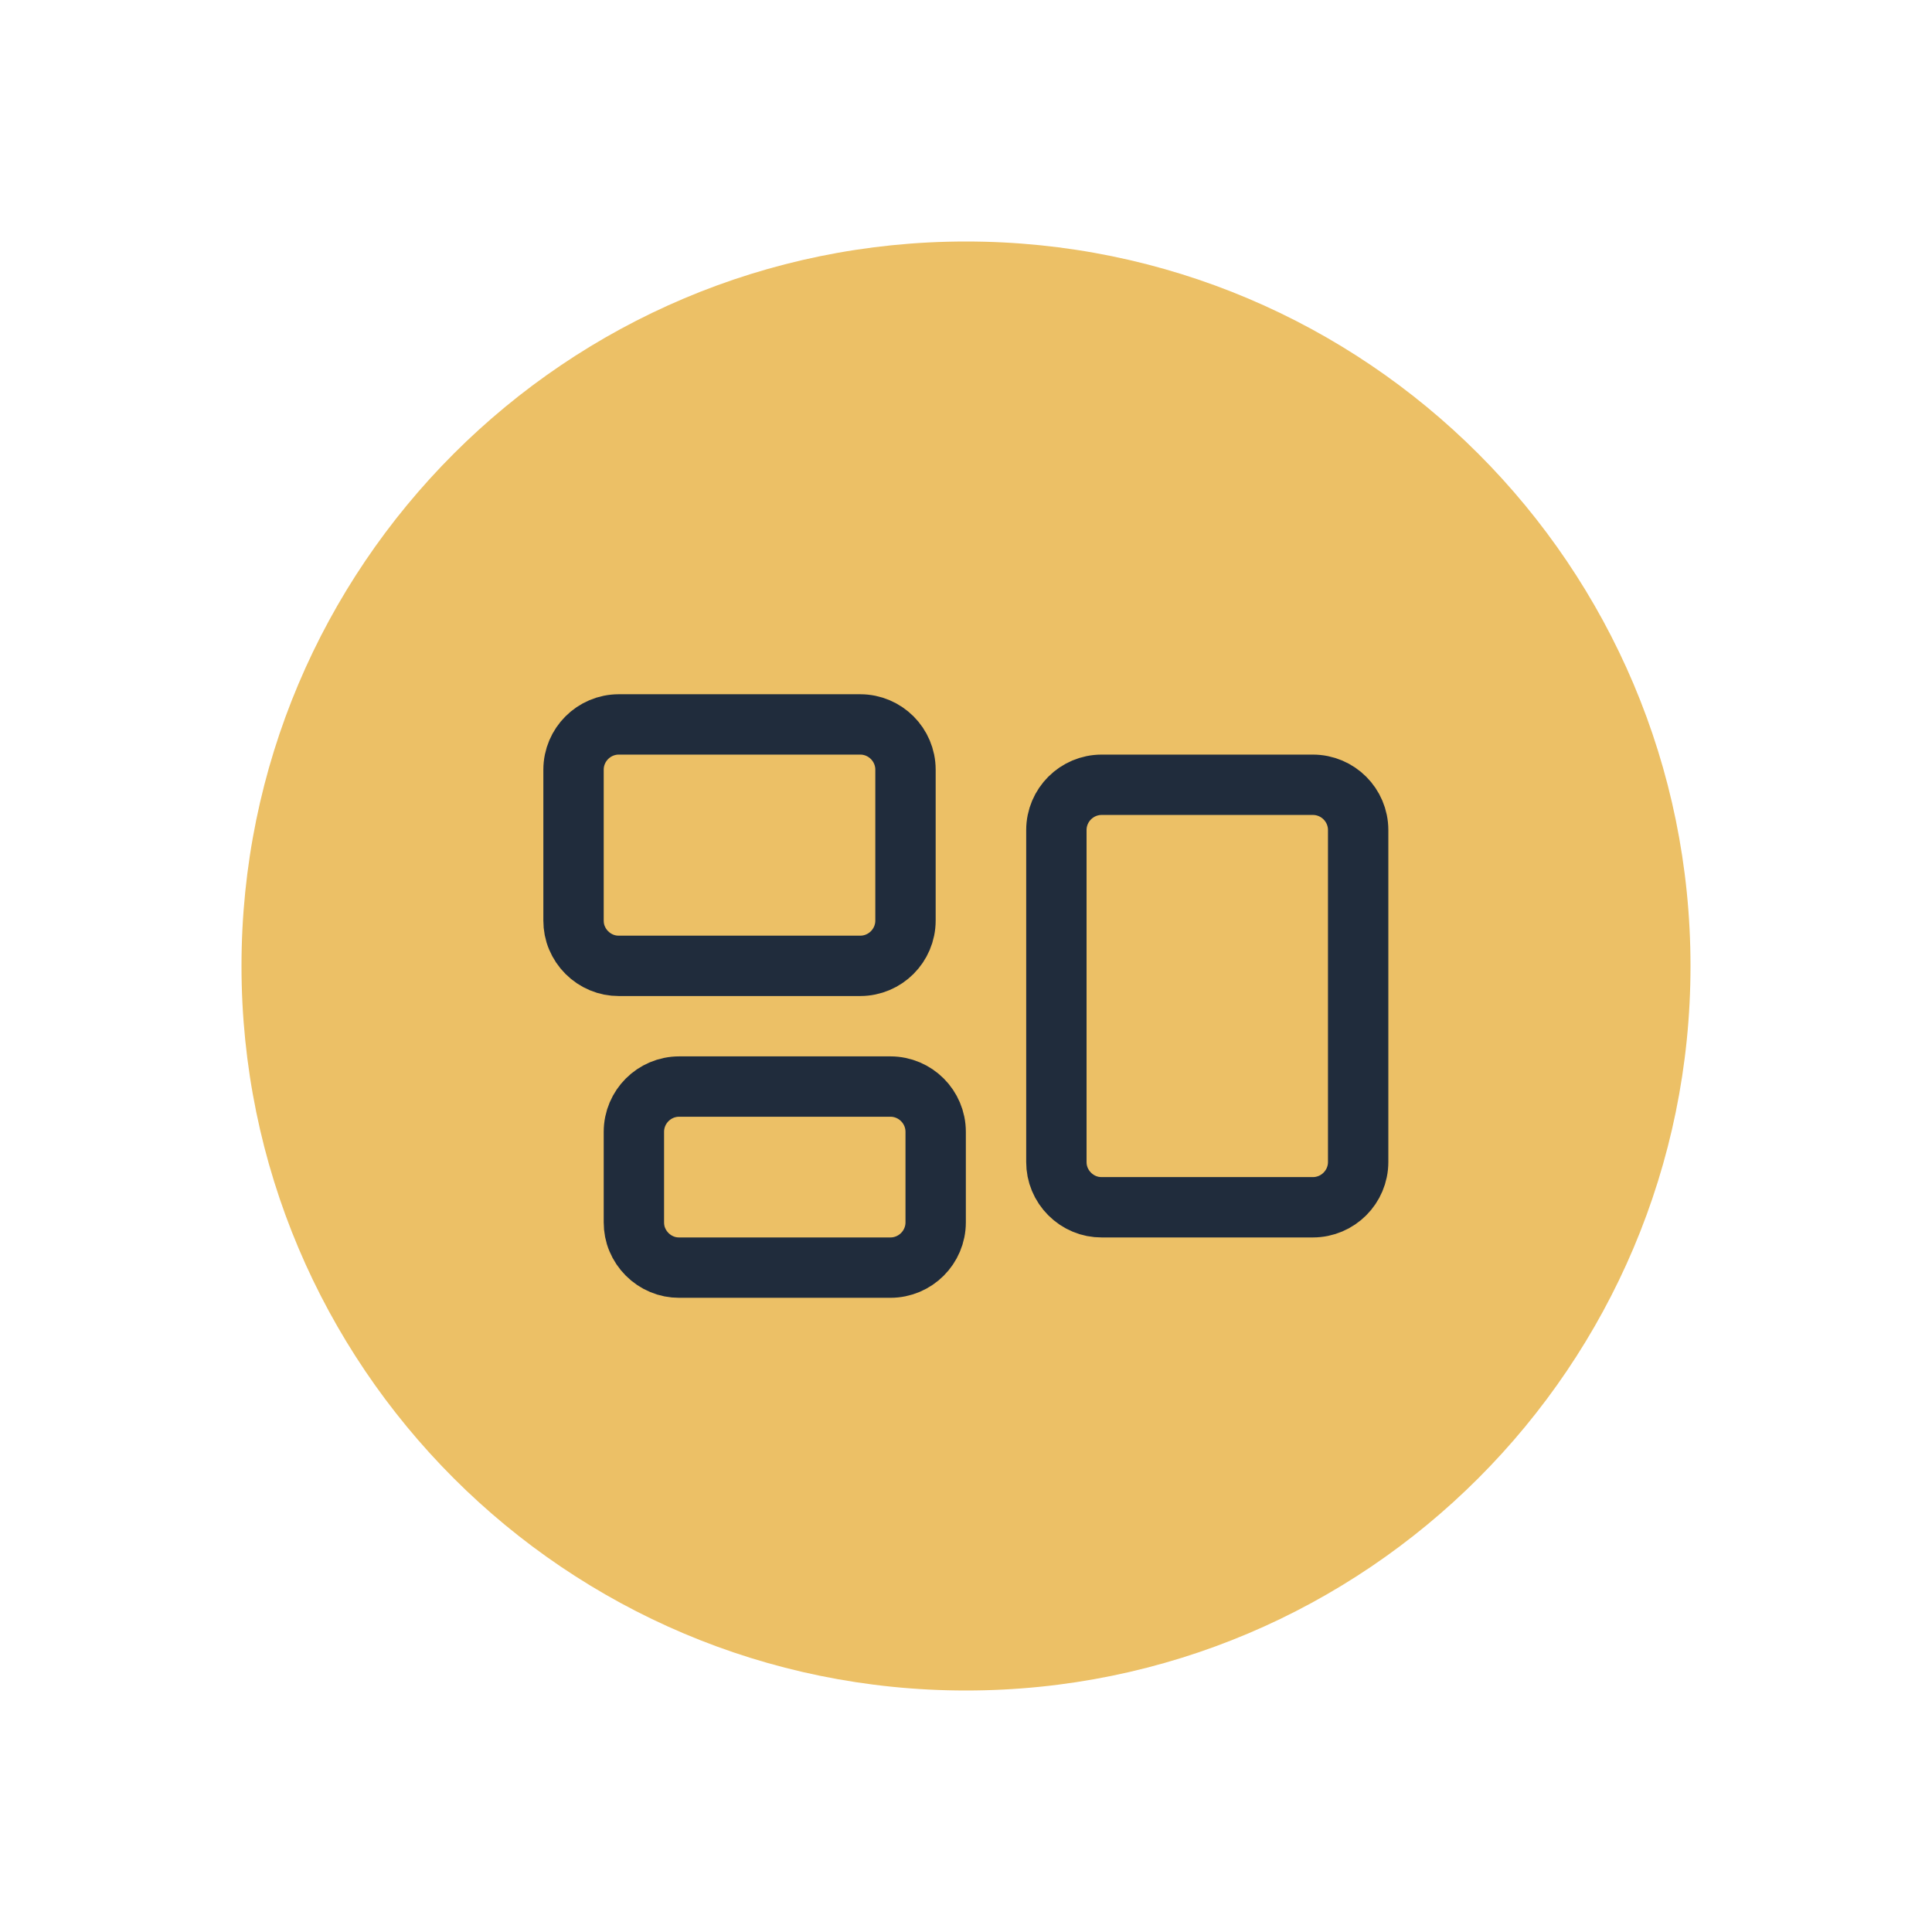
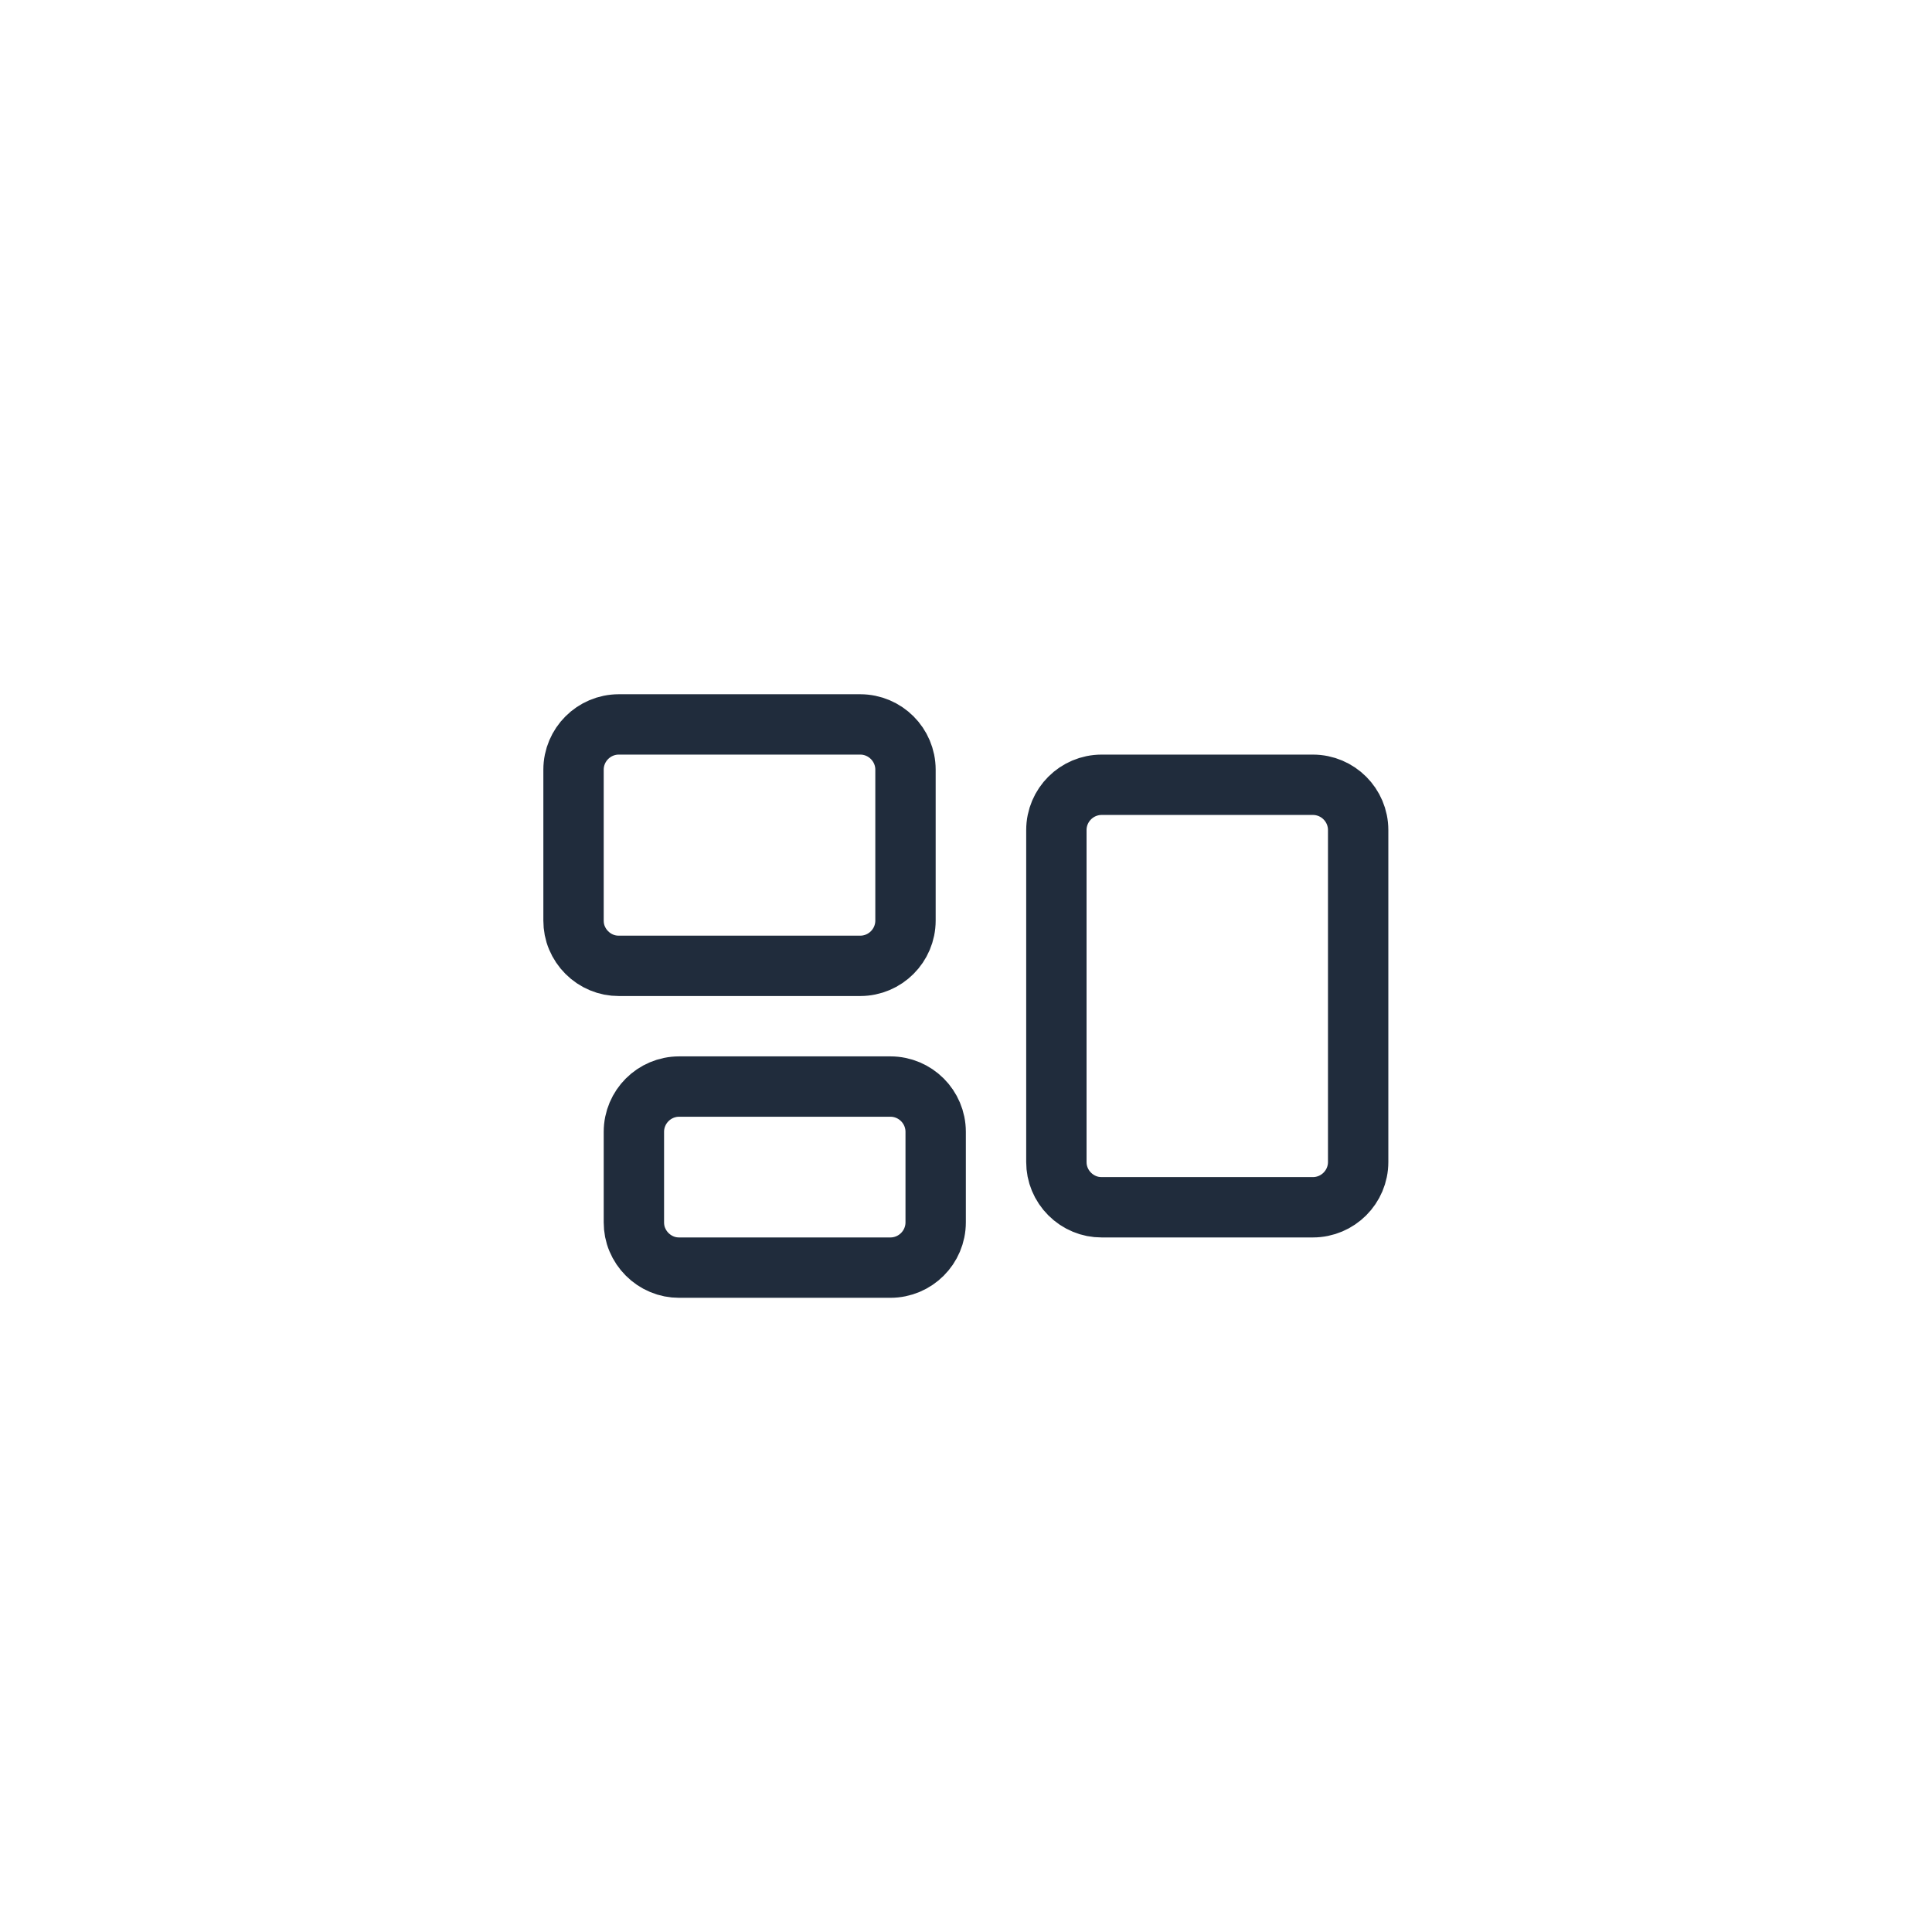
<svg xmlns="http://www.w3.org/2000/svg" width="100" zoomAndPan="magnify" viewBox="0 0 75 75" height="100" preserveAspectRatio="xMidYMid meet" version="1.2">
  <defs>
    <clipPath id="900fdce2d2">
      <path d="M 9.375 9.375 L 65.625 9.375 L 65.625 65.625 L 9.375 65.625 Z M 9.375 9.375 " />
    </clipPath>
    <clipPath id="9419234bea">
-       <path d="M 37.5 9.375 C 21.969 9.375 9.375 21.969 9.375 37.5 C 9.375 53.031 21.969 65.625 37.5 65.625 C 53.031 65.625 65.625 53.031 65.625 37.5 C 65.625 21.969 53.031 9.375 37.5 9.375 Z M 37.5 9.375 " />
+       <path d="M 37.5 9.375 C 21.969 9.375 9.375 21.969 9.375 37.5 C 9.375 53.031 21.969 65.625 37.5 65.625 C 53.031 65.625 65.625 53.031 65.625 37.5 Z M 37.5 9.375 " />
    </clipPath>
  </defs>
  <g id="230141b2ed">
    <g clip-rule="nonzero" clip-path="url(#900fdce2d2)">
      <g clip-rule="nonzero" clip-path="url(#9419234bea)">
-         <path style=" stroke:none;fill-rule:nonzero;fill:#ecc066;fill-opacity:1;" d="M 9.375 9.375 L 65.625 9.375 L 65.625 65.625 L 9.375 65.625 Z M 9.375 9.375 " />
-       </g>
+         </g>
    </g>
    <path style="fill:none;stroke-width:1.5;stroke-linecap:round;stroke-linejoin:round;stroke:#202c3c;stroke-opacity:1;stroke-miterlimit:4;" d="M 2.25 7.125 C 2.25 6.505 2.755 6 3.375 6 L 9.375 6 C 9.995 6 10.5 6.505 10.5 7.125 L 10.5 10.875 C 10.5 11.495 9.995 12 9.375 12 L 3.375 12 C 3.225 12 3.083 11.973 2.945 11.915 C 2.808 11.858 2.685 11.775 2.58 11.67 C 2.475 11.565 2.393 11.443 2.335 11.305 C 2.277 11.168 2.25 11.025 2.25 10.875 Z M 14.25 8.625 C 14.25 8.005 14.755 7.5 15.375 7.5 L 20.625 7.5 C 21.245 7.5 21.75 8.005 21.75 8.625 L 21.75 16.875 C 21.75 17.495 21.245 18 20.625 18 L 15.375 18 C 15.225 18 15.083 17.973 14.945 17.915 C 14.808 17.858 14.685 17.775 14.58 17.67 C 14.475 17.565 14.393 17.443 14.335 17.305 C 14.278 17.168 14.25 17.025 14.25 16.875 Z M 3.75 16.125 C 3.75 15.505 4.255 15 4.875 15 L 10.125 15 C 10.745 15 11.25 15.505 11.25 16.125 L 11.25 18.375 C 11.25 18.995 10.745 19.5 10.125 19.5 L 4.875 19.5 C 4.725 19.5 4.583 19.473 4.445 19.415 C 4.308 19.358 4.185 19.275 4.08 19.17 C 3.975 19.065 3.893 18.943 3.835 18.805 C 3.777 18.668 3.75 18.525 3.75 18.375 Z M 3.75 16.125 " transform="matrix(1.562,0,0,1.562,18.75,18.75)" />
  </g>
</svg>